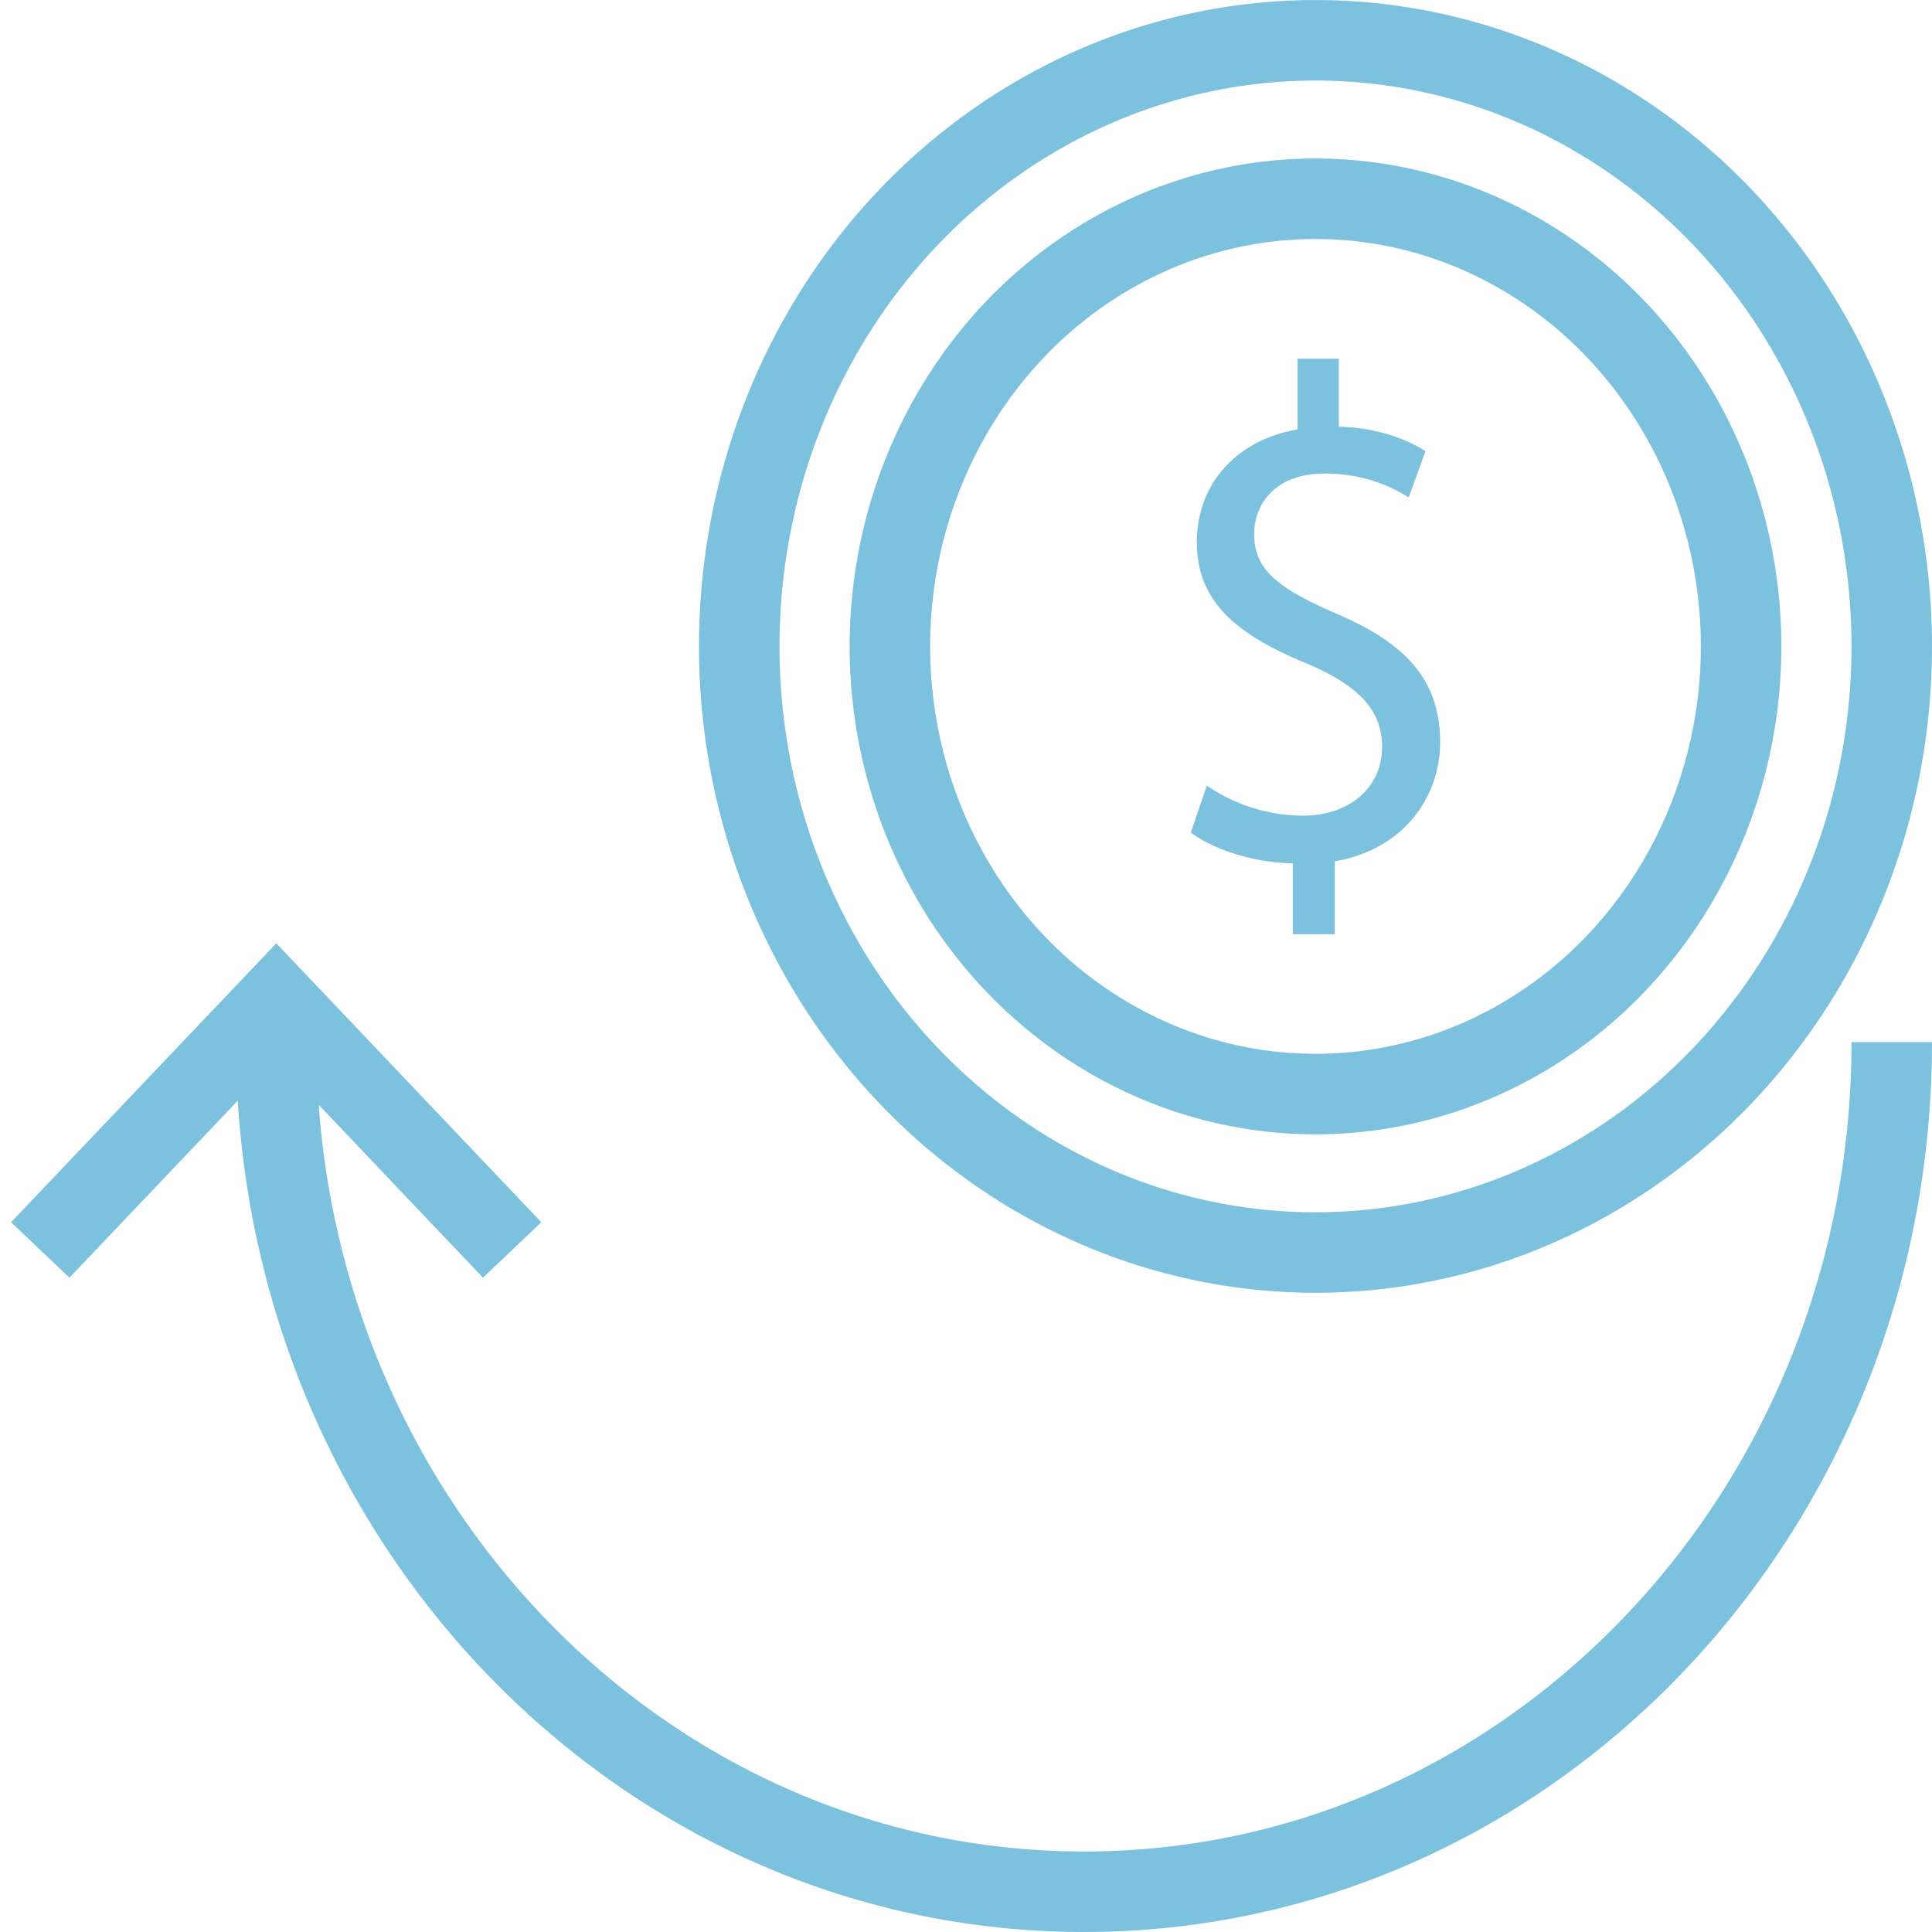
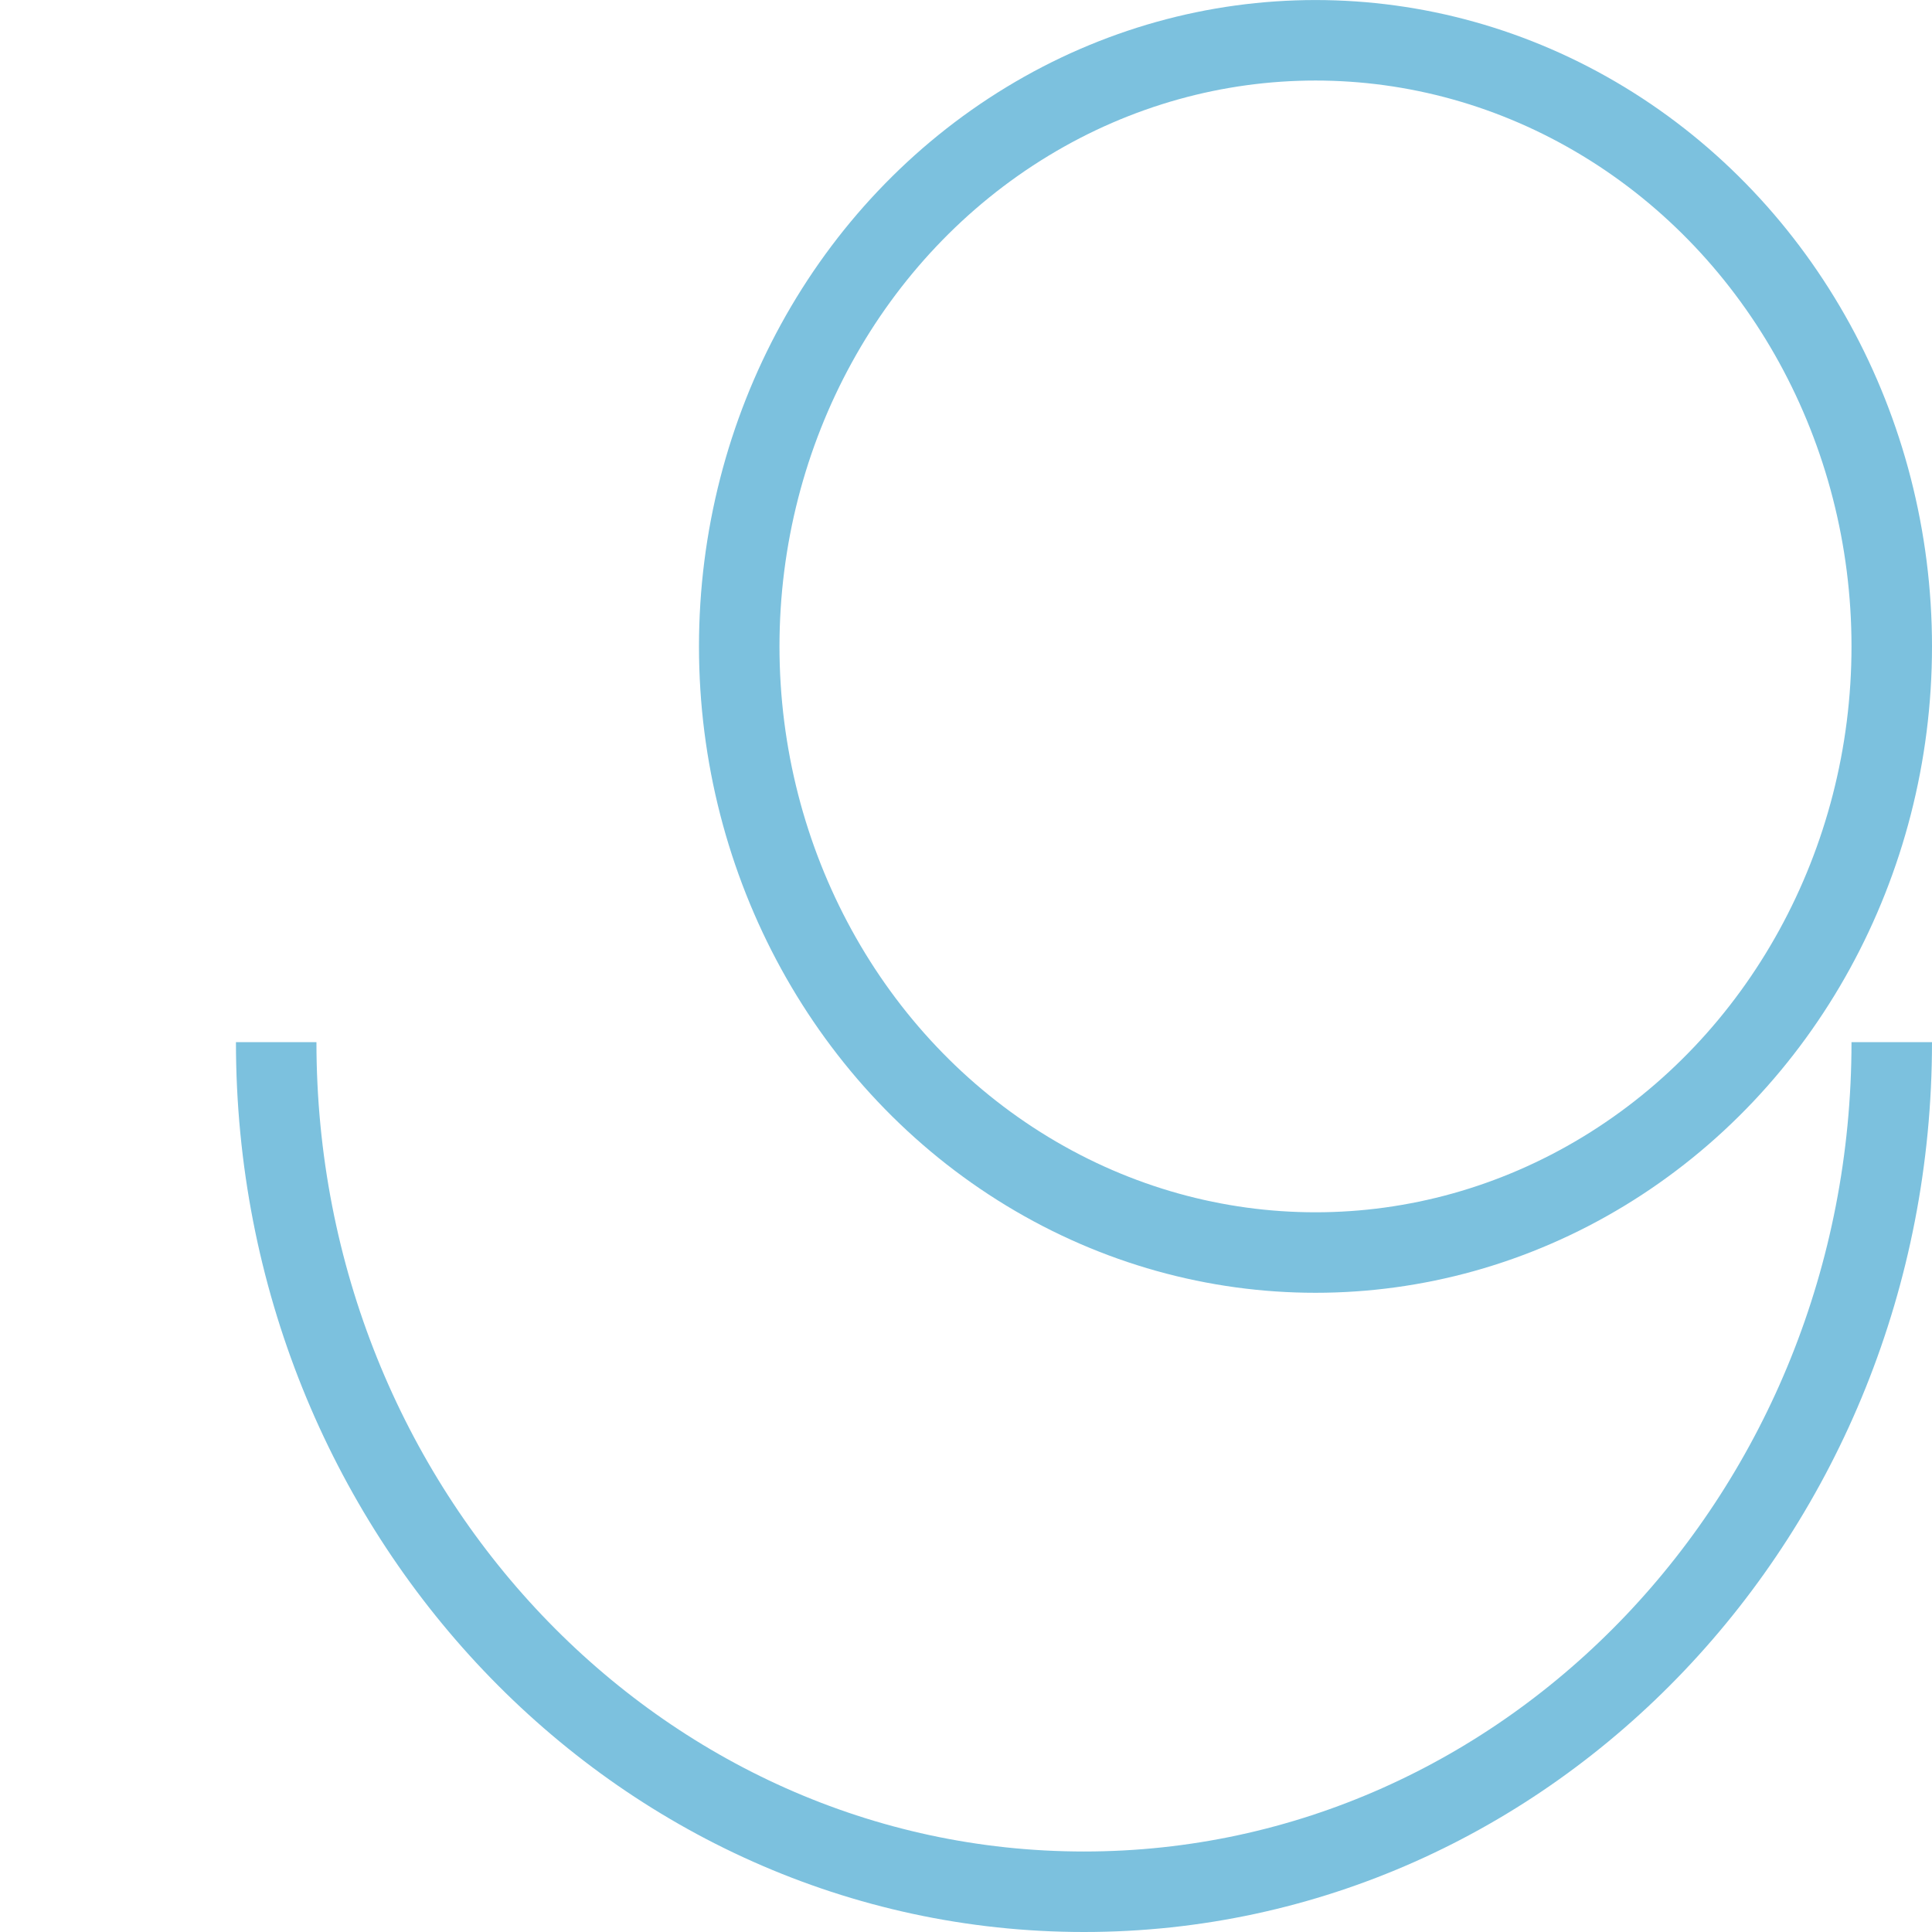
<svg xmlns="http://www.w3.org/2000/svg" width="48" height="48" fill="rgba(124,193,222,1)" viewBox="0 0 48 48">
-   <ellipse fill="none" stroke="rgba(124,193,222,1)" stroke-width="2" stroke-miterlimit="10" cx="32.683" cy="16.06" rx="10.574" ry="11.122" />
  <ellipse fill="none" stroke="rgba(124,193,222,1)" stroke-width="2" stroke-miterlimit="10" cx="32.683" cy="16.06" rx="14.317" ry="15.059" />
  <path fill="none" stroke="rgba(124,193,222,1)" stroke-width="2" stroke-miterlimit="10" d="M47 25.892C47 37.55 38.015 47 26.932 47c-11.083 0-20.07-9.45-20.07-21.108" />
-   <path d="M32.12 23.21v-1.76c-.96-.018-1.954-.33-2.534-.766l.397-1.167a4.27 4.27 0 0 0 2.385.748c1.176 0 1.97-.714 1.97-1.707 0-.958-.645-1.55-1.87-2.072-1.69-.698-2.733-1.5-2.733-3.015 0-1.444.98-2.54 2.502-2.803V8.91h1.025v1.69c.993.032 1.675.312 2.154.608L35 12.358a3.867 3.867 0 0 0-2.085-.593c-1.276 0-1.756.802-1.756 1.5 0 .904.61 1.358 2.052 1.985 1.707.73 2.568 1.638 2.568 3.187 0 1.376-.91 2.666-2.616 2.963v1.81H32.12z" />
-   <path fill="none" stroke="rgba(124,193,222,1)" stroke-width="2" stroke-miterlimit="10" d="M12.724 31.055l-5.86-6.167L1 31.055" />
</svg>